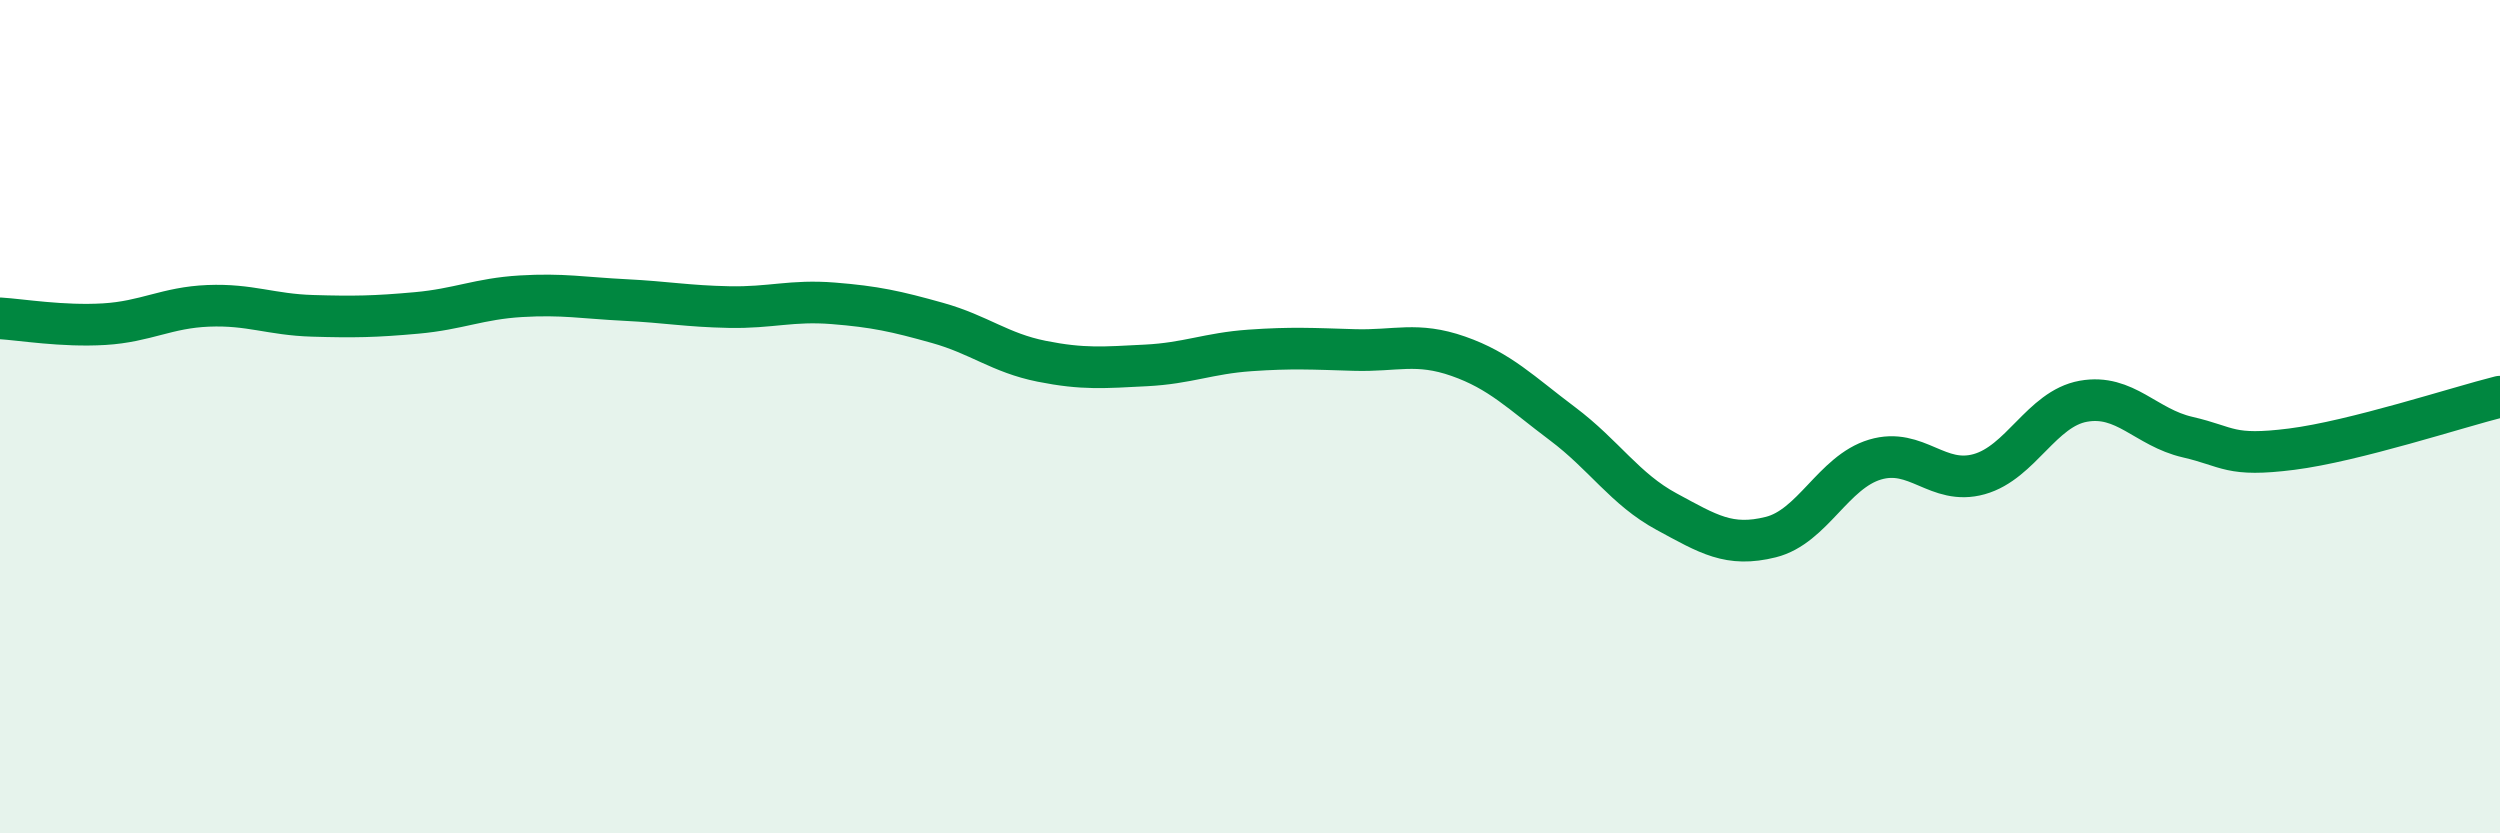
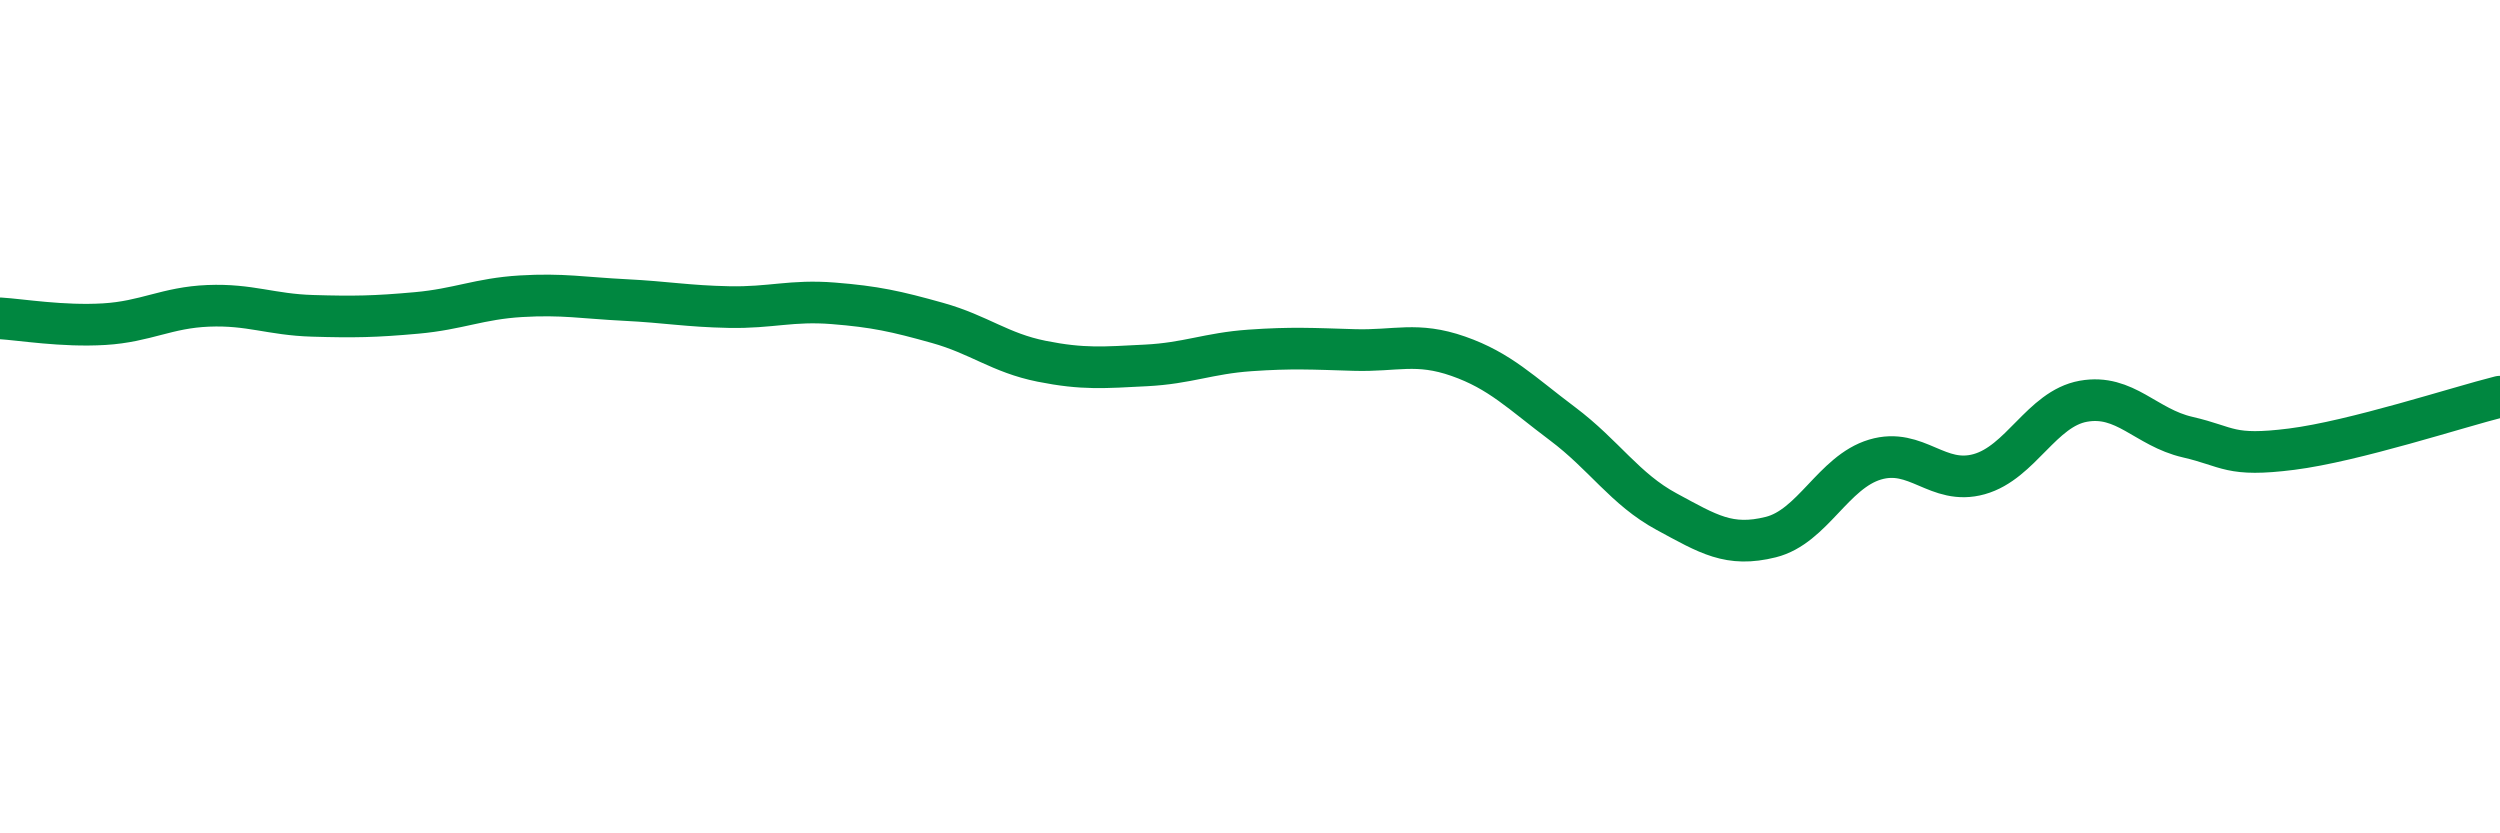
<svg xmlns="http://www.w3.org/2000/svg" width="60" height="20" viewBox="0 0 60 20">
-   <path d="M 0,7.64 C 0.5,7.67 1.5,7.84 2.5,7.78 C 3.5,7.72 4,7.38 5,7.34 C 6,7.3 6.5,7.55 7.5,7.58 C 8.5,7.61 9,7.6 10,7.51 C 11,7.42 11.5,7.17 12.5,7.11 C 13.5,7.05 14,7.15 15,7.2 C 16,7.25 16.5,7.35 17.5,7.37 C 18.5,7.39 19,7.2 20,7.28 C 21,7.36 21.5,7.47 22.5,7.75 C 23.5,8.03 24,8.47 25,8.67 C 26,8.87 26.5,8.82 27.5,8.77 C 28.5,8.72 29,8.48 30,8.41 C 31,8.34 31.5,8.37 32.5,8.4 C 33.5,8.43 34,8.2 35,8.55 C 36,8.9 36.5,9.42 37.5,10.17 C 38.5,10.92 39,11.74 40,12.28 C 41,12.82 41.5,13.14 42.5,12.89 C 43.5,12.64 44,11.33 45,11.03 C 46,10.73 46.5,11.66 47.5,11.38 C 48.5,11.1 49,9.81 50,9.63 C 51,9.45 51.5,10.26 52.5,10.49 C 53.5,10.72 53.5,10.97 55,10.78 C 56.5,10.59 59,9.77 60,9.52L60 20L0 20Z" fill="#008740" opacity="0.1" stroke-linecap="round" stroke-linejoin="round" />
  <path d="M 0,7.64 C 0.5,7.67 1.5,7.84 2.5,7.78 C 3.5,7.72 4,7.38 5,7.34 C 6,7.3 6.5,7.55 7.5,7.58 C 8.5,7.61 9,7.6 10,7.51 C 11,7.42 11.5,7.17 12.5,7.11 C 13.5,7.05 14,7.15 15,7.2 C 16,7.25 16.5,7.35 17.5,7.37 C 18.5,7.39 19,7.2 20,7.28 C 21,7.36 21.5,7.47 22.5,7.75 C 23.5,8.03 24,8.47 25,8.67 C 26,8.87 26.5,8.82 27.5,8.77 C 28.5,8.72 29,8.48 30,8.41 C 31,8.34 31.5,8.37 32.5,8.4 C 33.5,8.43 34,8.2 35,8.55 C 36,8.9 36.5,9.42 37.5,10.17 C 38.5,10.92 39,11.74 40,12.28 C 41,12.82 41.5,13.14 42.5,12.89 C 43.5,12.64 44,11.33 45,11.03 C 46,10.73 46.5,11.66 47.5,11.38 C 48.5,11.1 49,9.81 50,9.63 C 51,9.45 51.5,10.26 52.5,10.49 C 53.5,10.72 53.5,10.97 55,10.78 C 56.5,10.59 59,9.77 60,9.52" stroke="#008740" stroke-width="1" fill="none" stroke-linecap="round" stroke-linejoin="round" />
</svg>